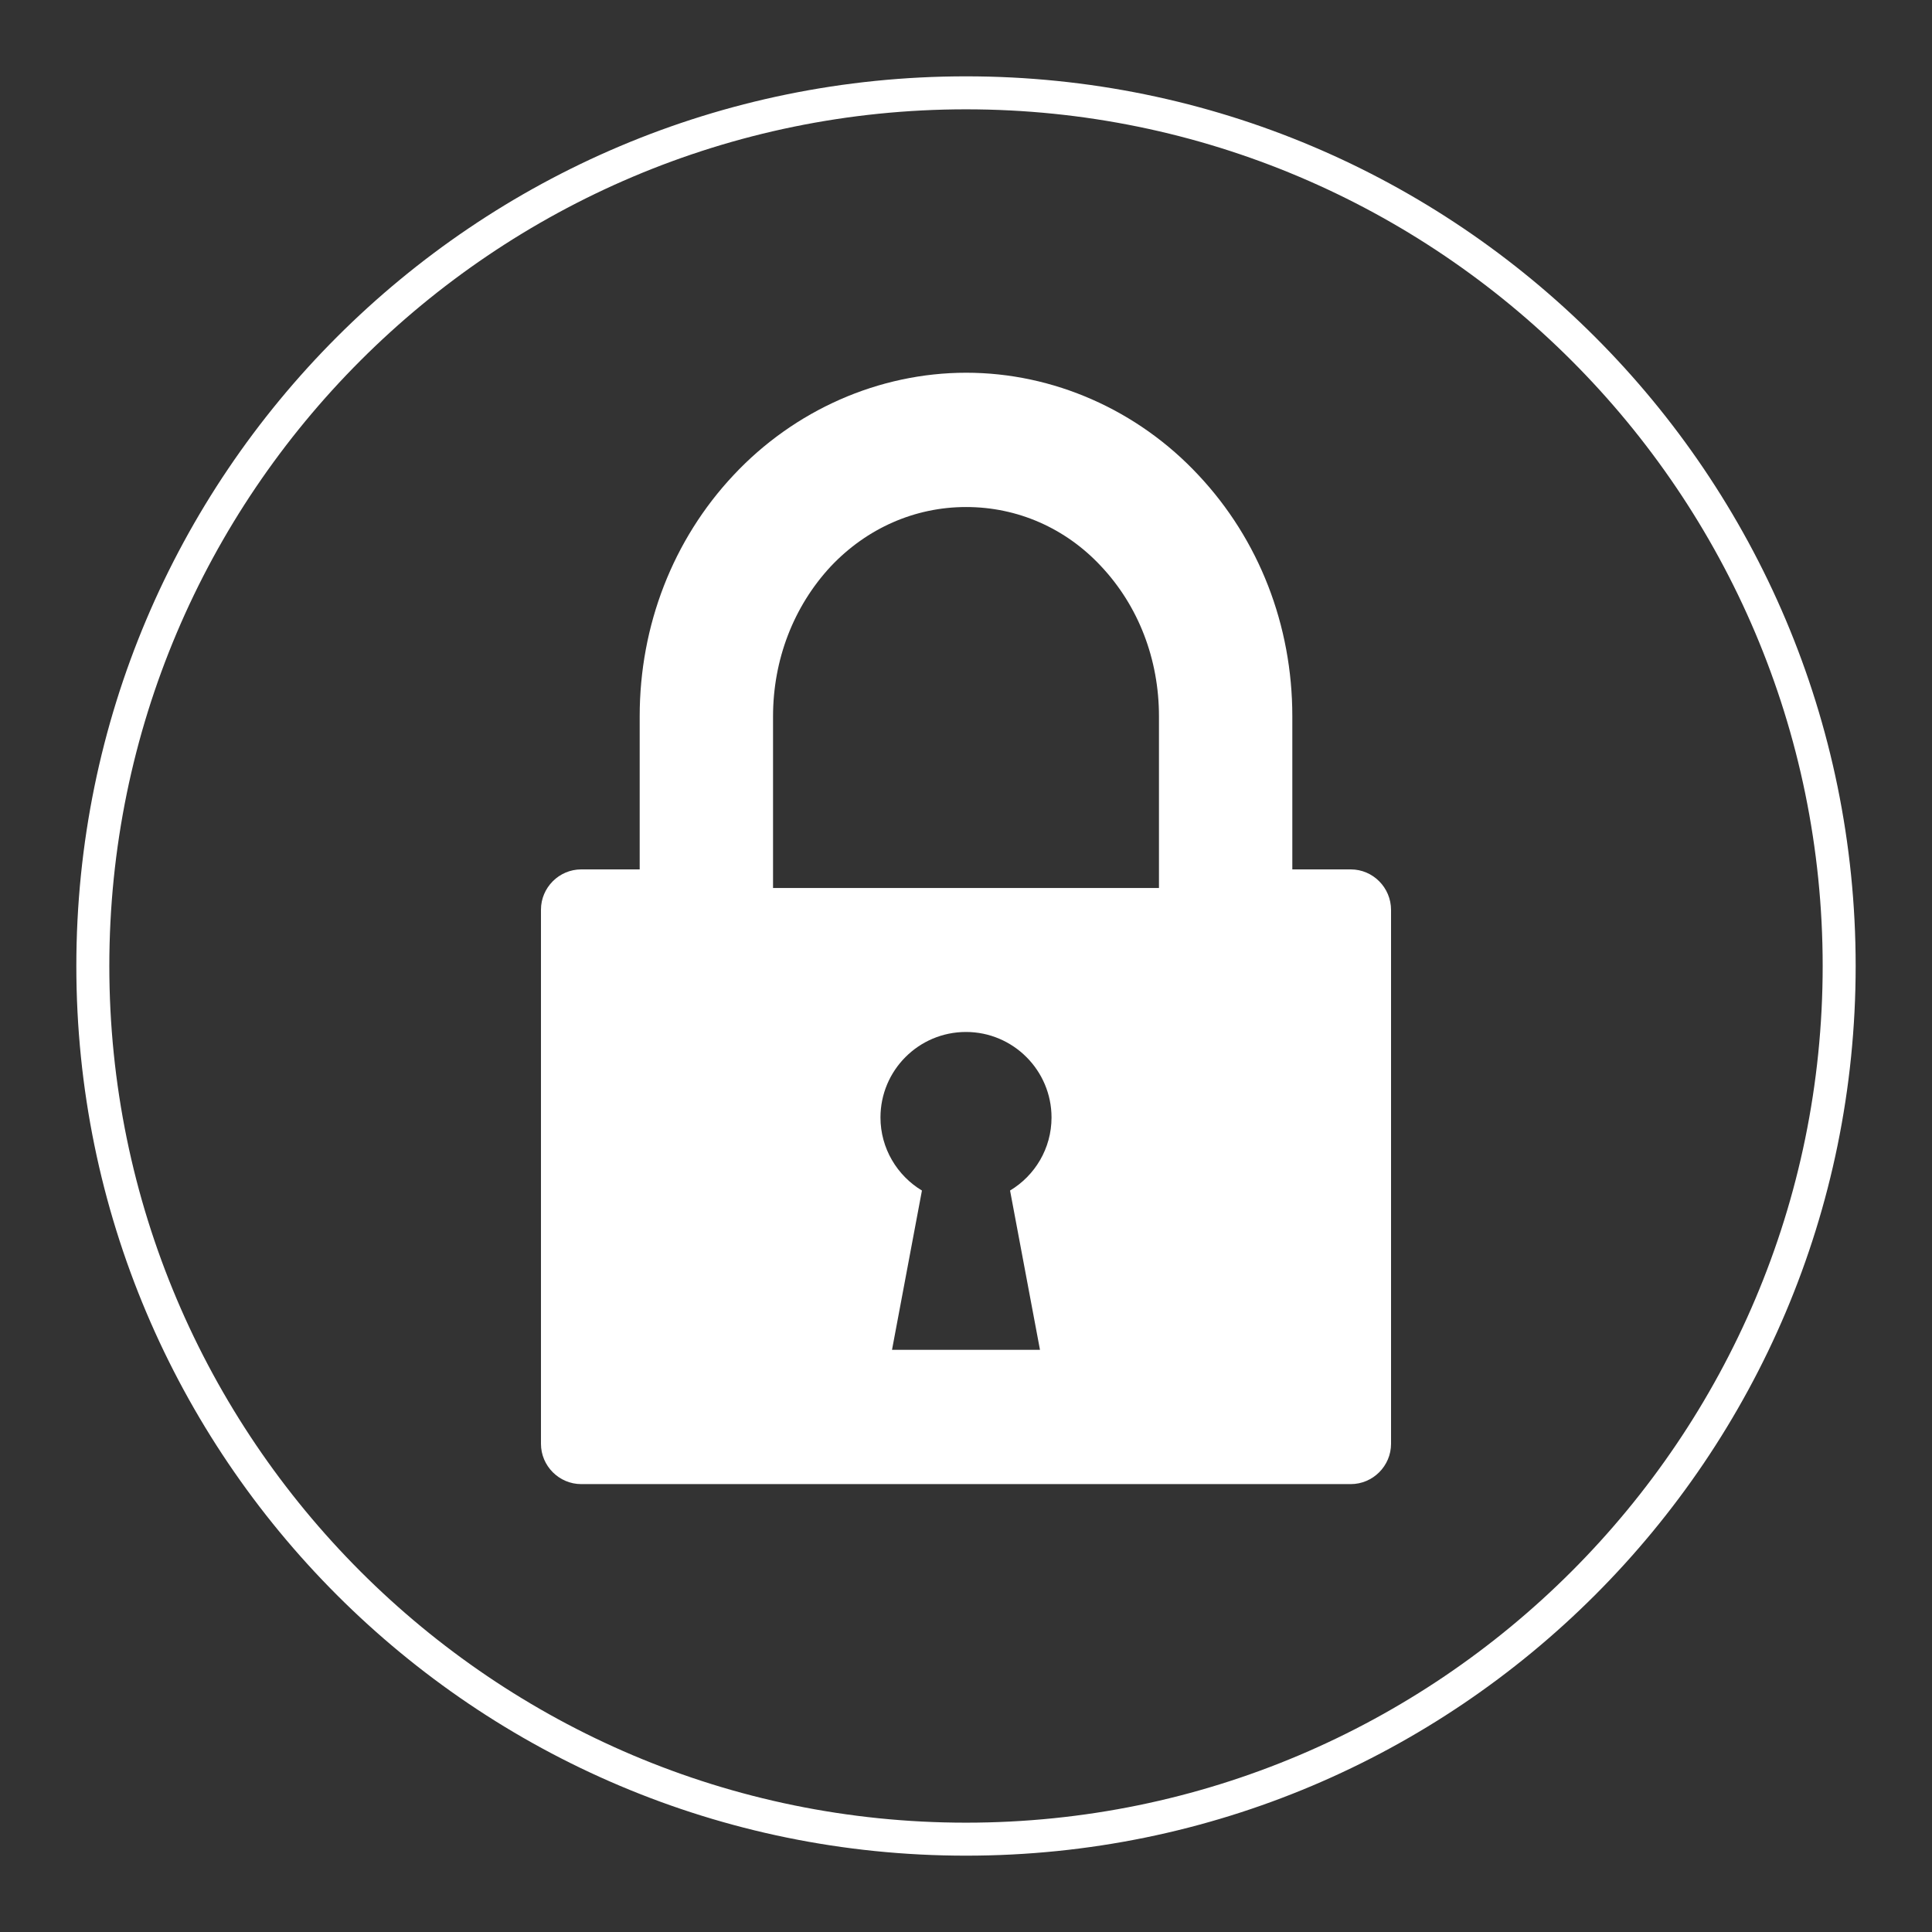
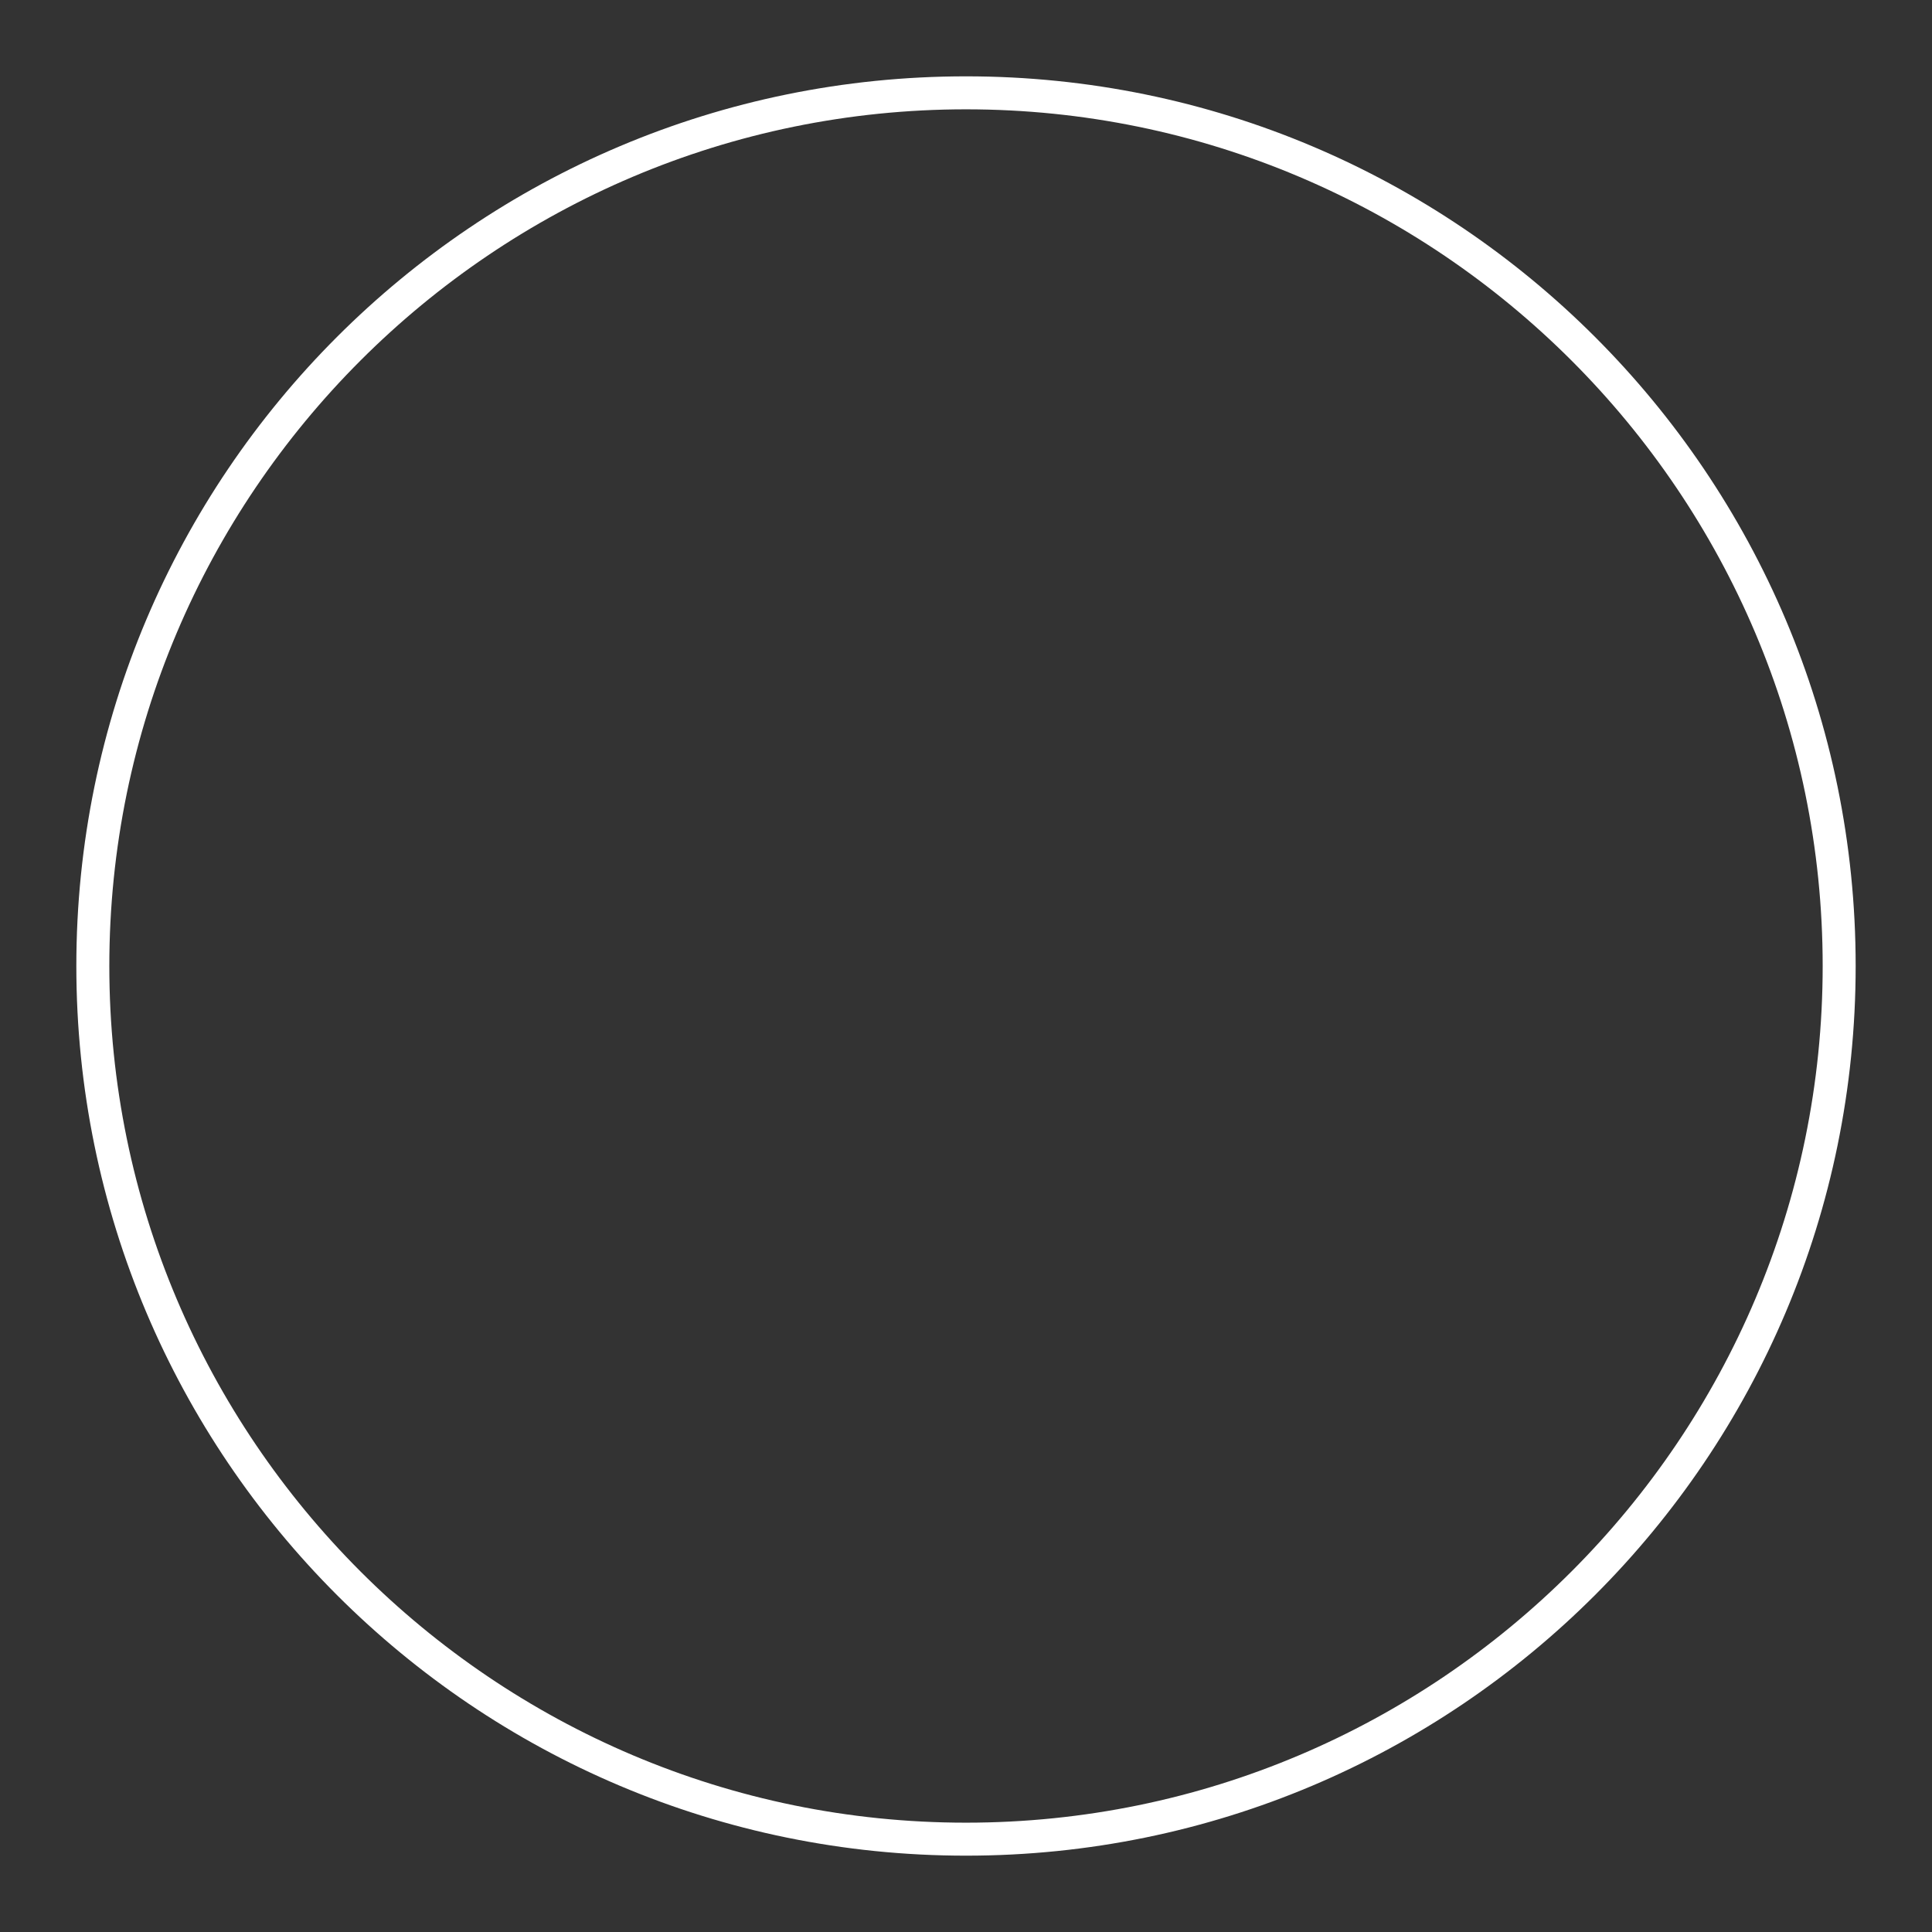
<svg xmlns="http://www.w3.org/2000/svg" version="1.1" id="Layer_1" x="0px" y="0px" viewBox="0 0 82 82" style="enable-background:new 0 0 82 82;" xml:space="preserve">
  <rect x="0" y="0" width="82" height="82" fill="#333333" stroke="none" />
  <style type="text/css">
	.st0{fill:#FFFFFF;}
</style>
  <g>
    <g>
      <path class="st0" d="M41,4.64c20.05,0,36.36,16.31,36.36,36.36S61.05,77.36,41,77.36S4.64,61.05,4.64,41S20.95,4.64,41,4.64     M41,3.24C20.15,3.24,3.24,20.15,3.24,41S20.15,78.76,41,78.76S78.76,61.85,78.76,41S61.85,3.24,41,3.24L41,3.24z" />
    </g>
-     <path class="st0" d="M57.33,36.9h-2.48v-6.5c0-3.86-1.41-7.49-3.98-10.23c-2.58-2.77-6.17-4.35-9.86-4.35   c-3.71,0-7.3,1.59-9.88,4.35c-2.57,2.74-3.98,6.38-3.98,10.23v6.5h-2.48c-0.94,0-1.71,0.77-1.71,1.71v22.67   c0,0.94,0.77,1.71,1.71,1.71h32.66c0.94,0,1.71-0.77,1.71-1.71V38.62C59.04,37.67,58.27,36.9,57.33,36.9z M44.14,57.29h-6.28   l1.27-6.76c-1.05-0.63-1.76-1.79-1.76-3.1c0-2,1.62-3.63,3.63-3.63c2,0,3.63,1.63,3.63,3.63c0,1.32-0.71,2.47-1.76,3.1L44.14,57.29   z M49.19,37.69H32.81v-7.28c0-2.41,0.87-4.67,2.45-6.37c1.53-1.62,3.57-2.52,5.74-2.52c0,0,0,0,0.01,0c2.17,0,4.21,0.89,5.72,2.51   c1.59,1.69,2.46,3.95,2.46,6.37V37.69z" />
  </g>
</svg>